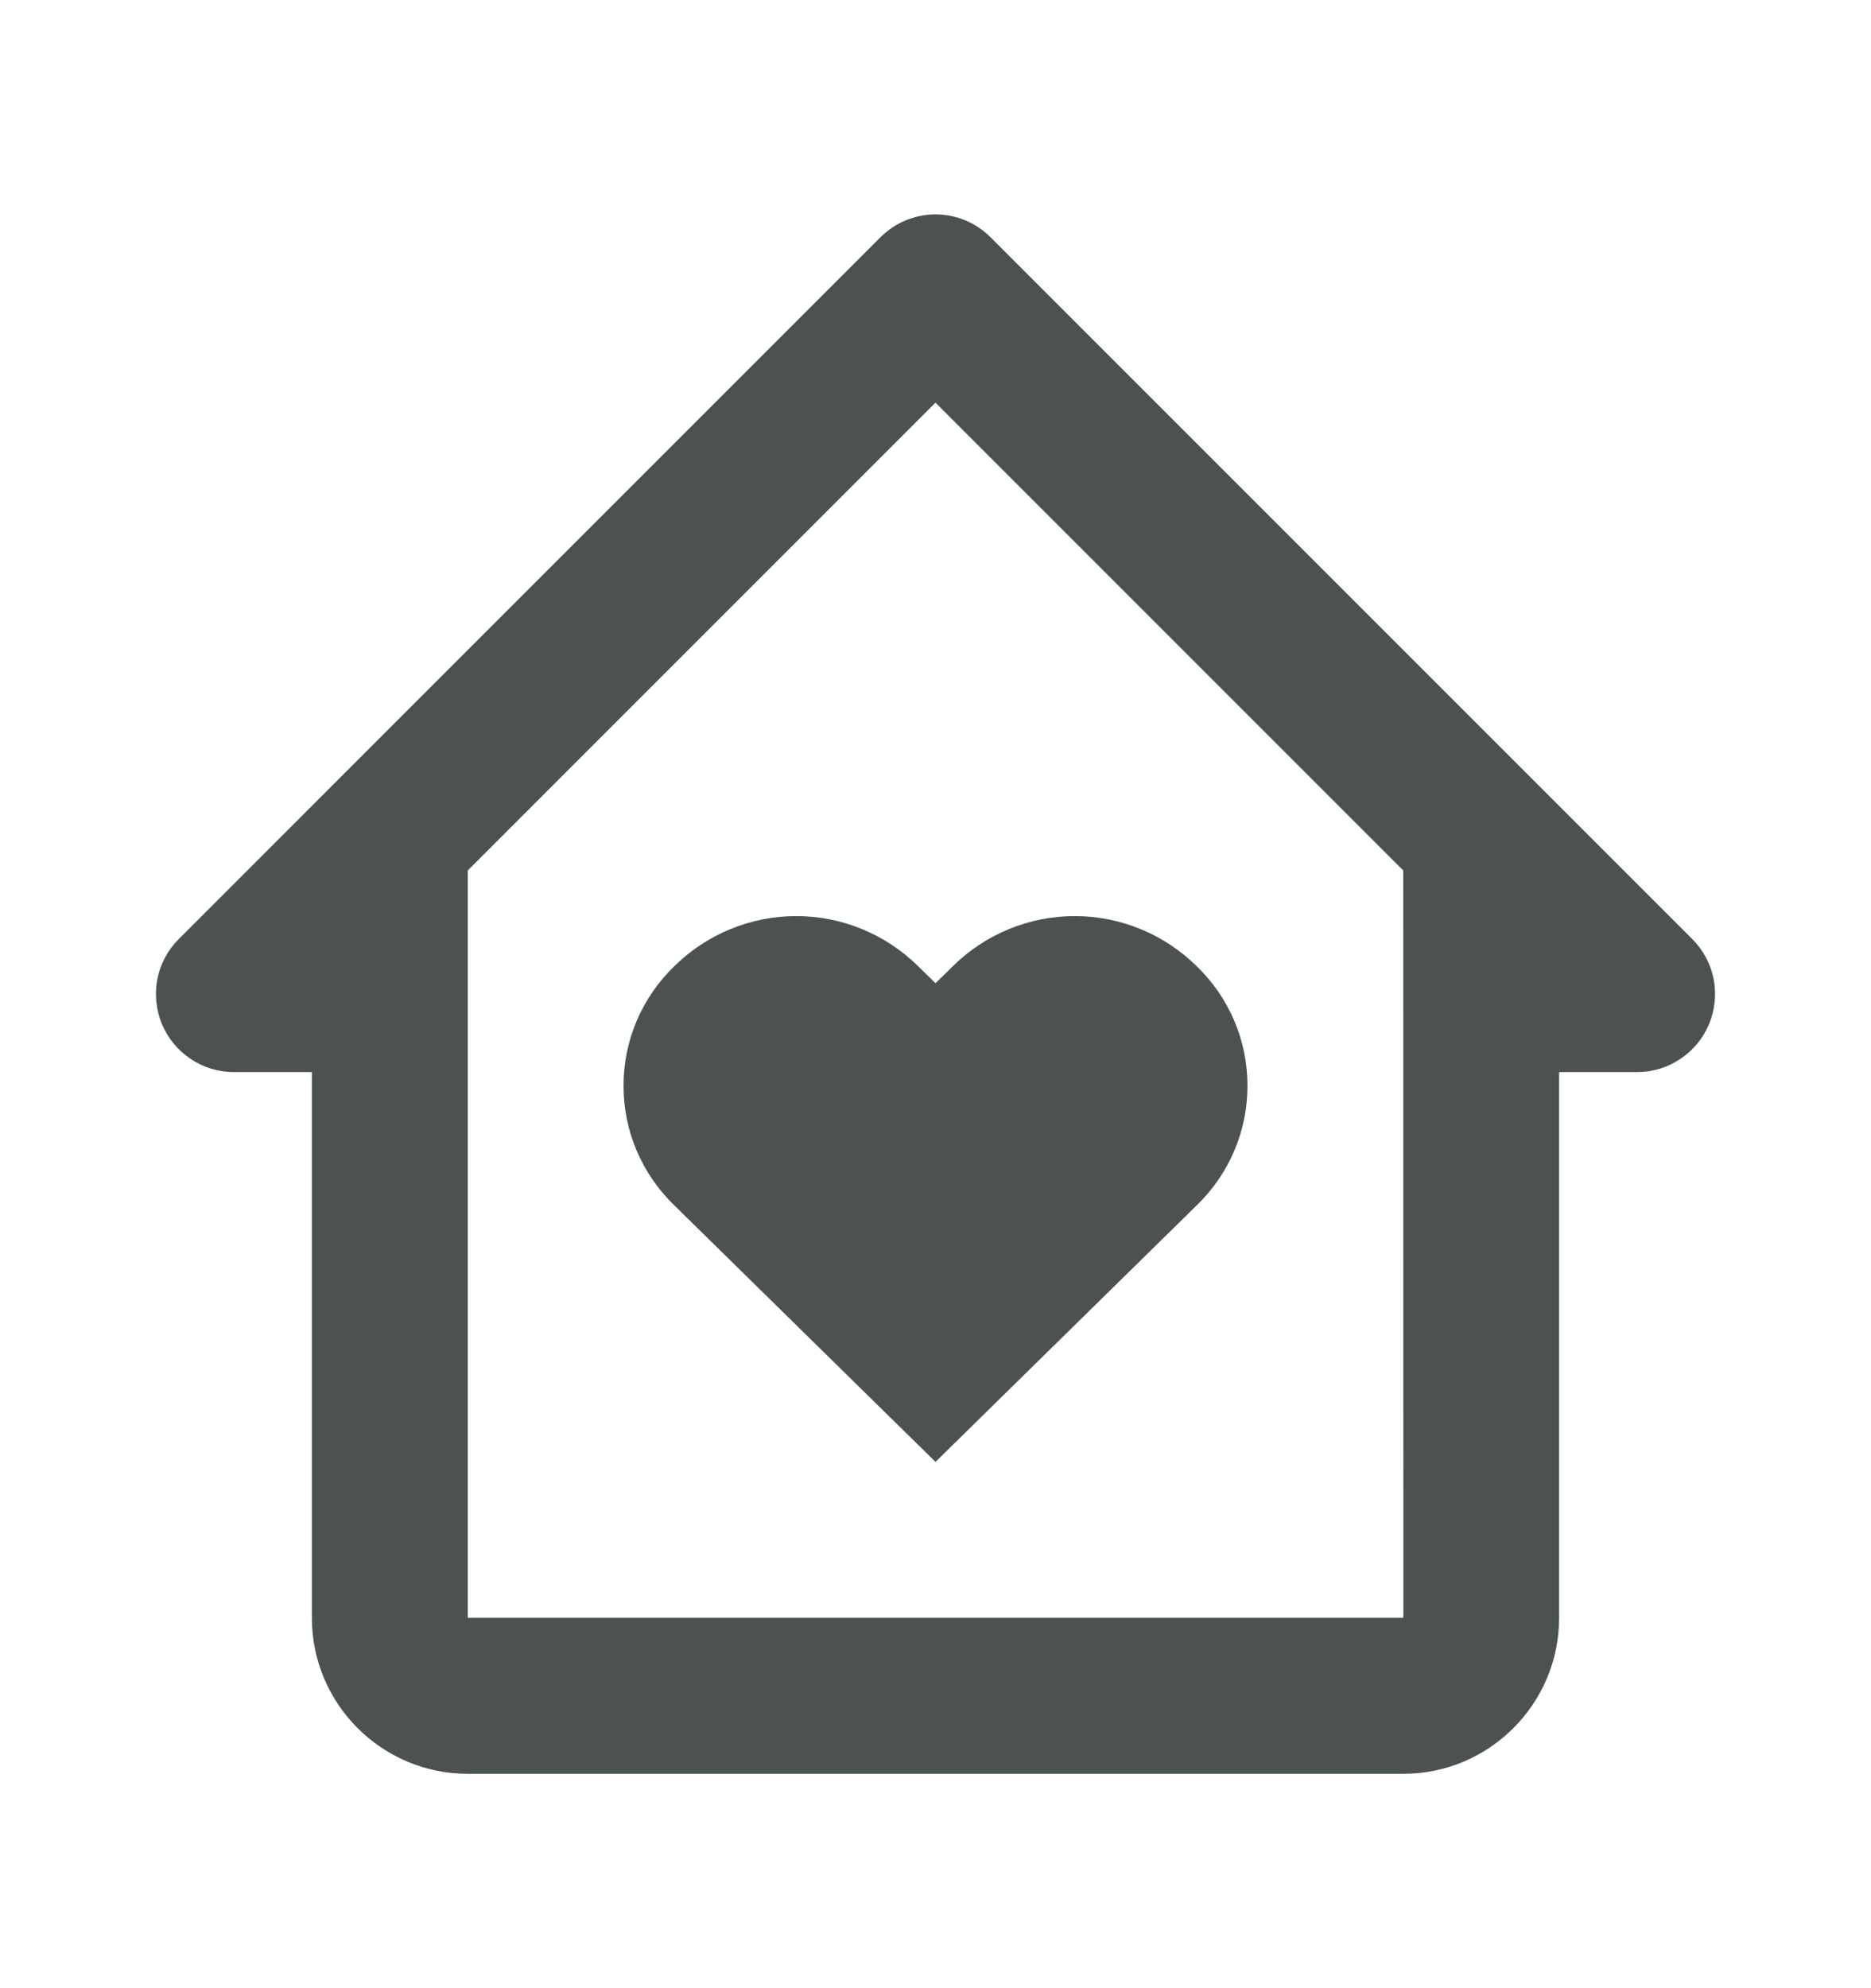
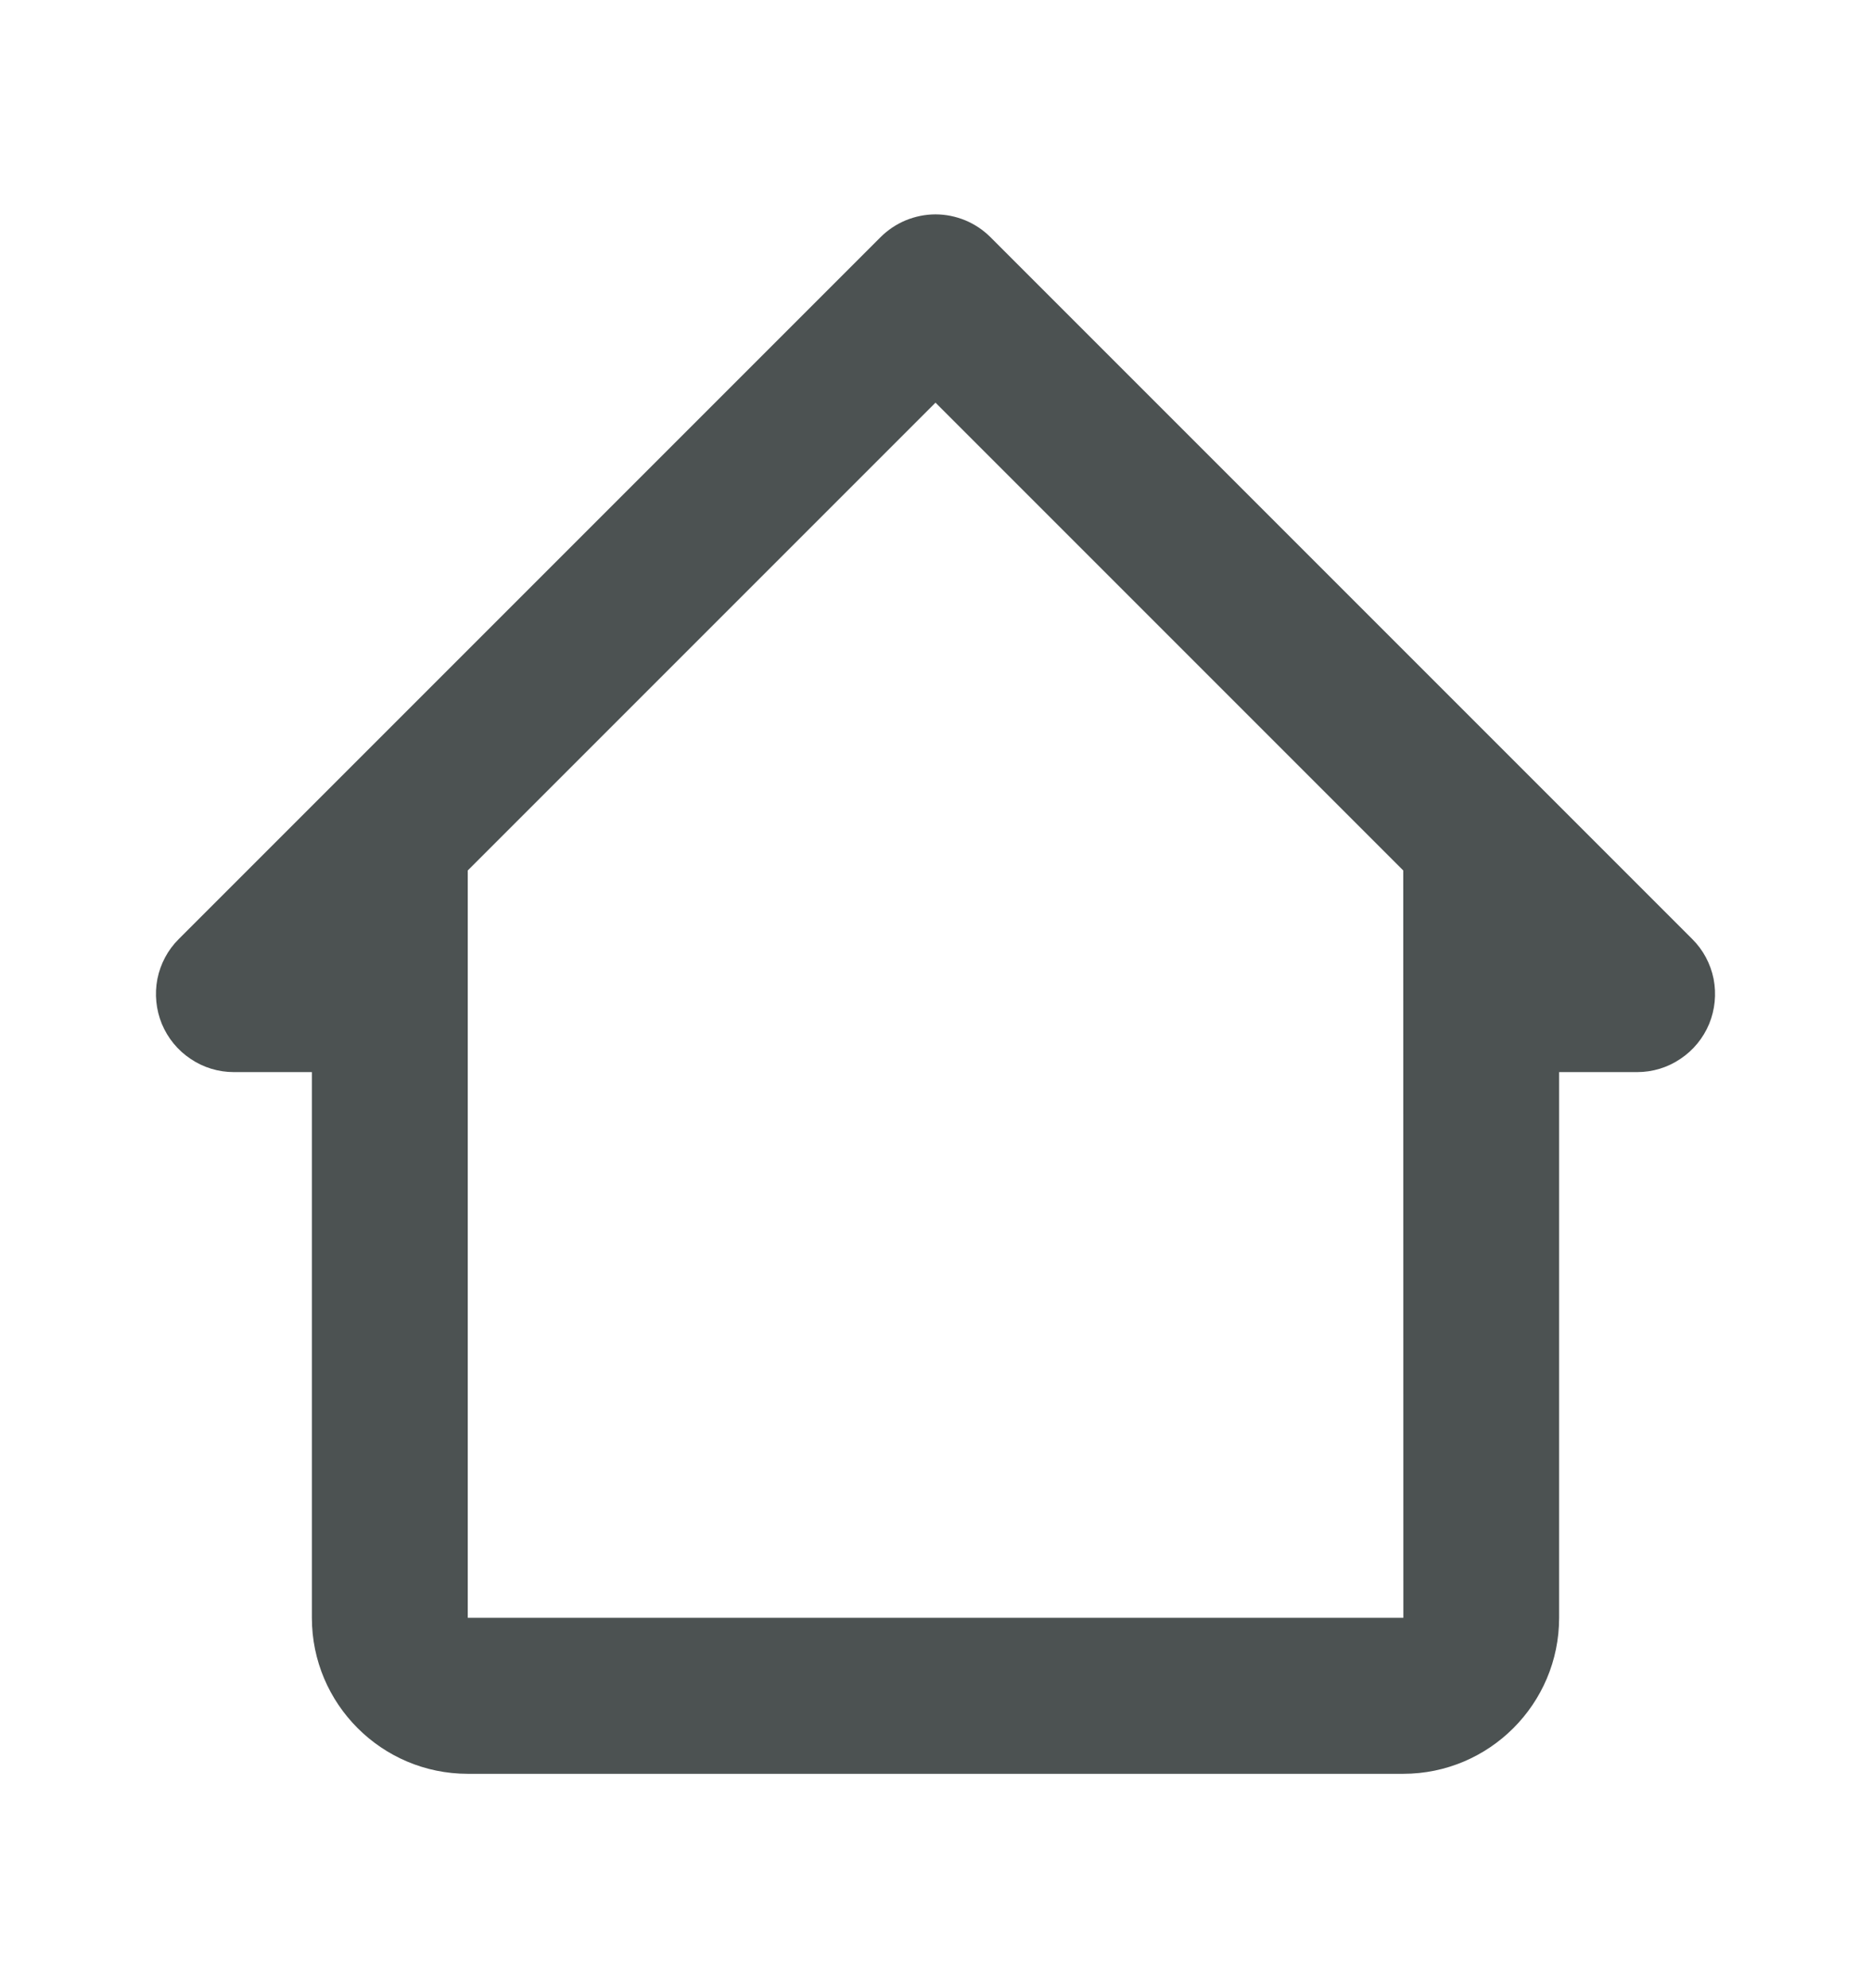
<svg xmlns="http://www.w3.org/2000/svg" width="16" height="17" viewBox="0 0 16 17" fill="none">
-   <path d="M8.149 8.261L8 8.407L7.851 8.261C7.573 7.987 7.199 7.833 6.809 7.833C6.419 7.833 6.045 7.987 5.767 8.261C5.63 8.393 5.52 8.552 5.445 8.728C5.37 8.904 5.332 9.093 5.332 9.284C5.332 9.475 5.37 9.664 5.445 9.84C5.52 10.016 5.63 10.175 5.767 10.307L8 12.5L10.233 10.307C10.37 10.175 10.48 10.016 10.555 9.84C10.63 9.664 10.668 9.475 10.668 9.284C10.668 9.093 10.63 8.904 10.555 8.728C10.48 8.552 10.37 8.393 10.233 8.261C9.955 7.987 9.581 7.833 9.191 7.833C8.801 7.833 8.426 7.987 8.149 8.261Z" fill="#4C5252" />
  <path d="M14.471 8.029L8.471 2.029C8.409 1.967 8.336 1.918 8.255 1.884C8.174 1.851 8.088 1.833 8 1.833C7.912 1.833 7.826 1.851 7.745 1.884C7.664 1.918 7.591 1.967 7.529 2.029L1.529 8.029C1.435 8.122 1.372 8.241 1.346 8.37C1.321 8.499 1.334 8.633 1.384 8.755C1.435 8.877 1.52 8.981 1.63 9.054C1.739 9.128 1.868 9.167 2 9.167H2.667V13.833C2.667 14.569 3.265 15.167 4 15.167H12C12.735 15.167 13.333 14.569 13.333 13.833V9.167H14C14.132 9.167 14.261 9.128 14.37 9.054C14.48 8.981 14.565 8.877 14.616 8.755C14.666 8.633 14.679 8.499 14.654 8.37C14.628 8.241 14.565 8.122 14.471 8.029ZM12.001 13.833H4V7.443L8 3.443L12 7.443L12.001 13.833Z" fill="#4C5252" />
</svg>